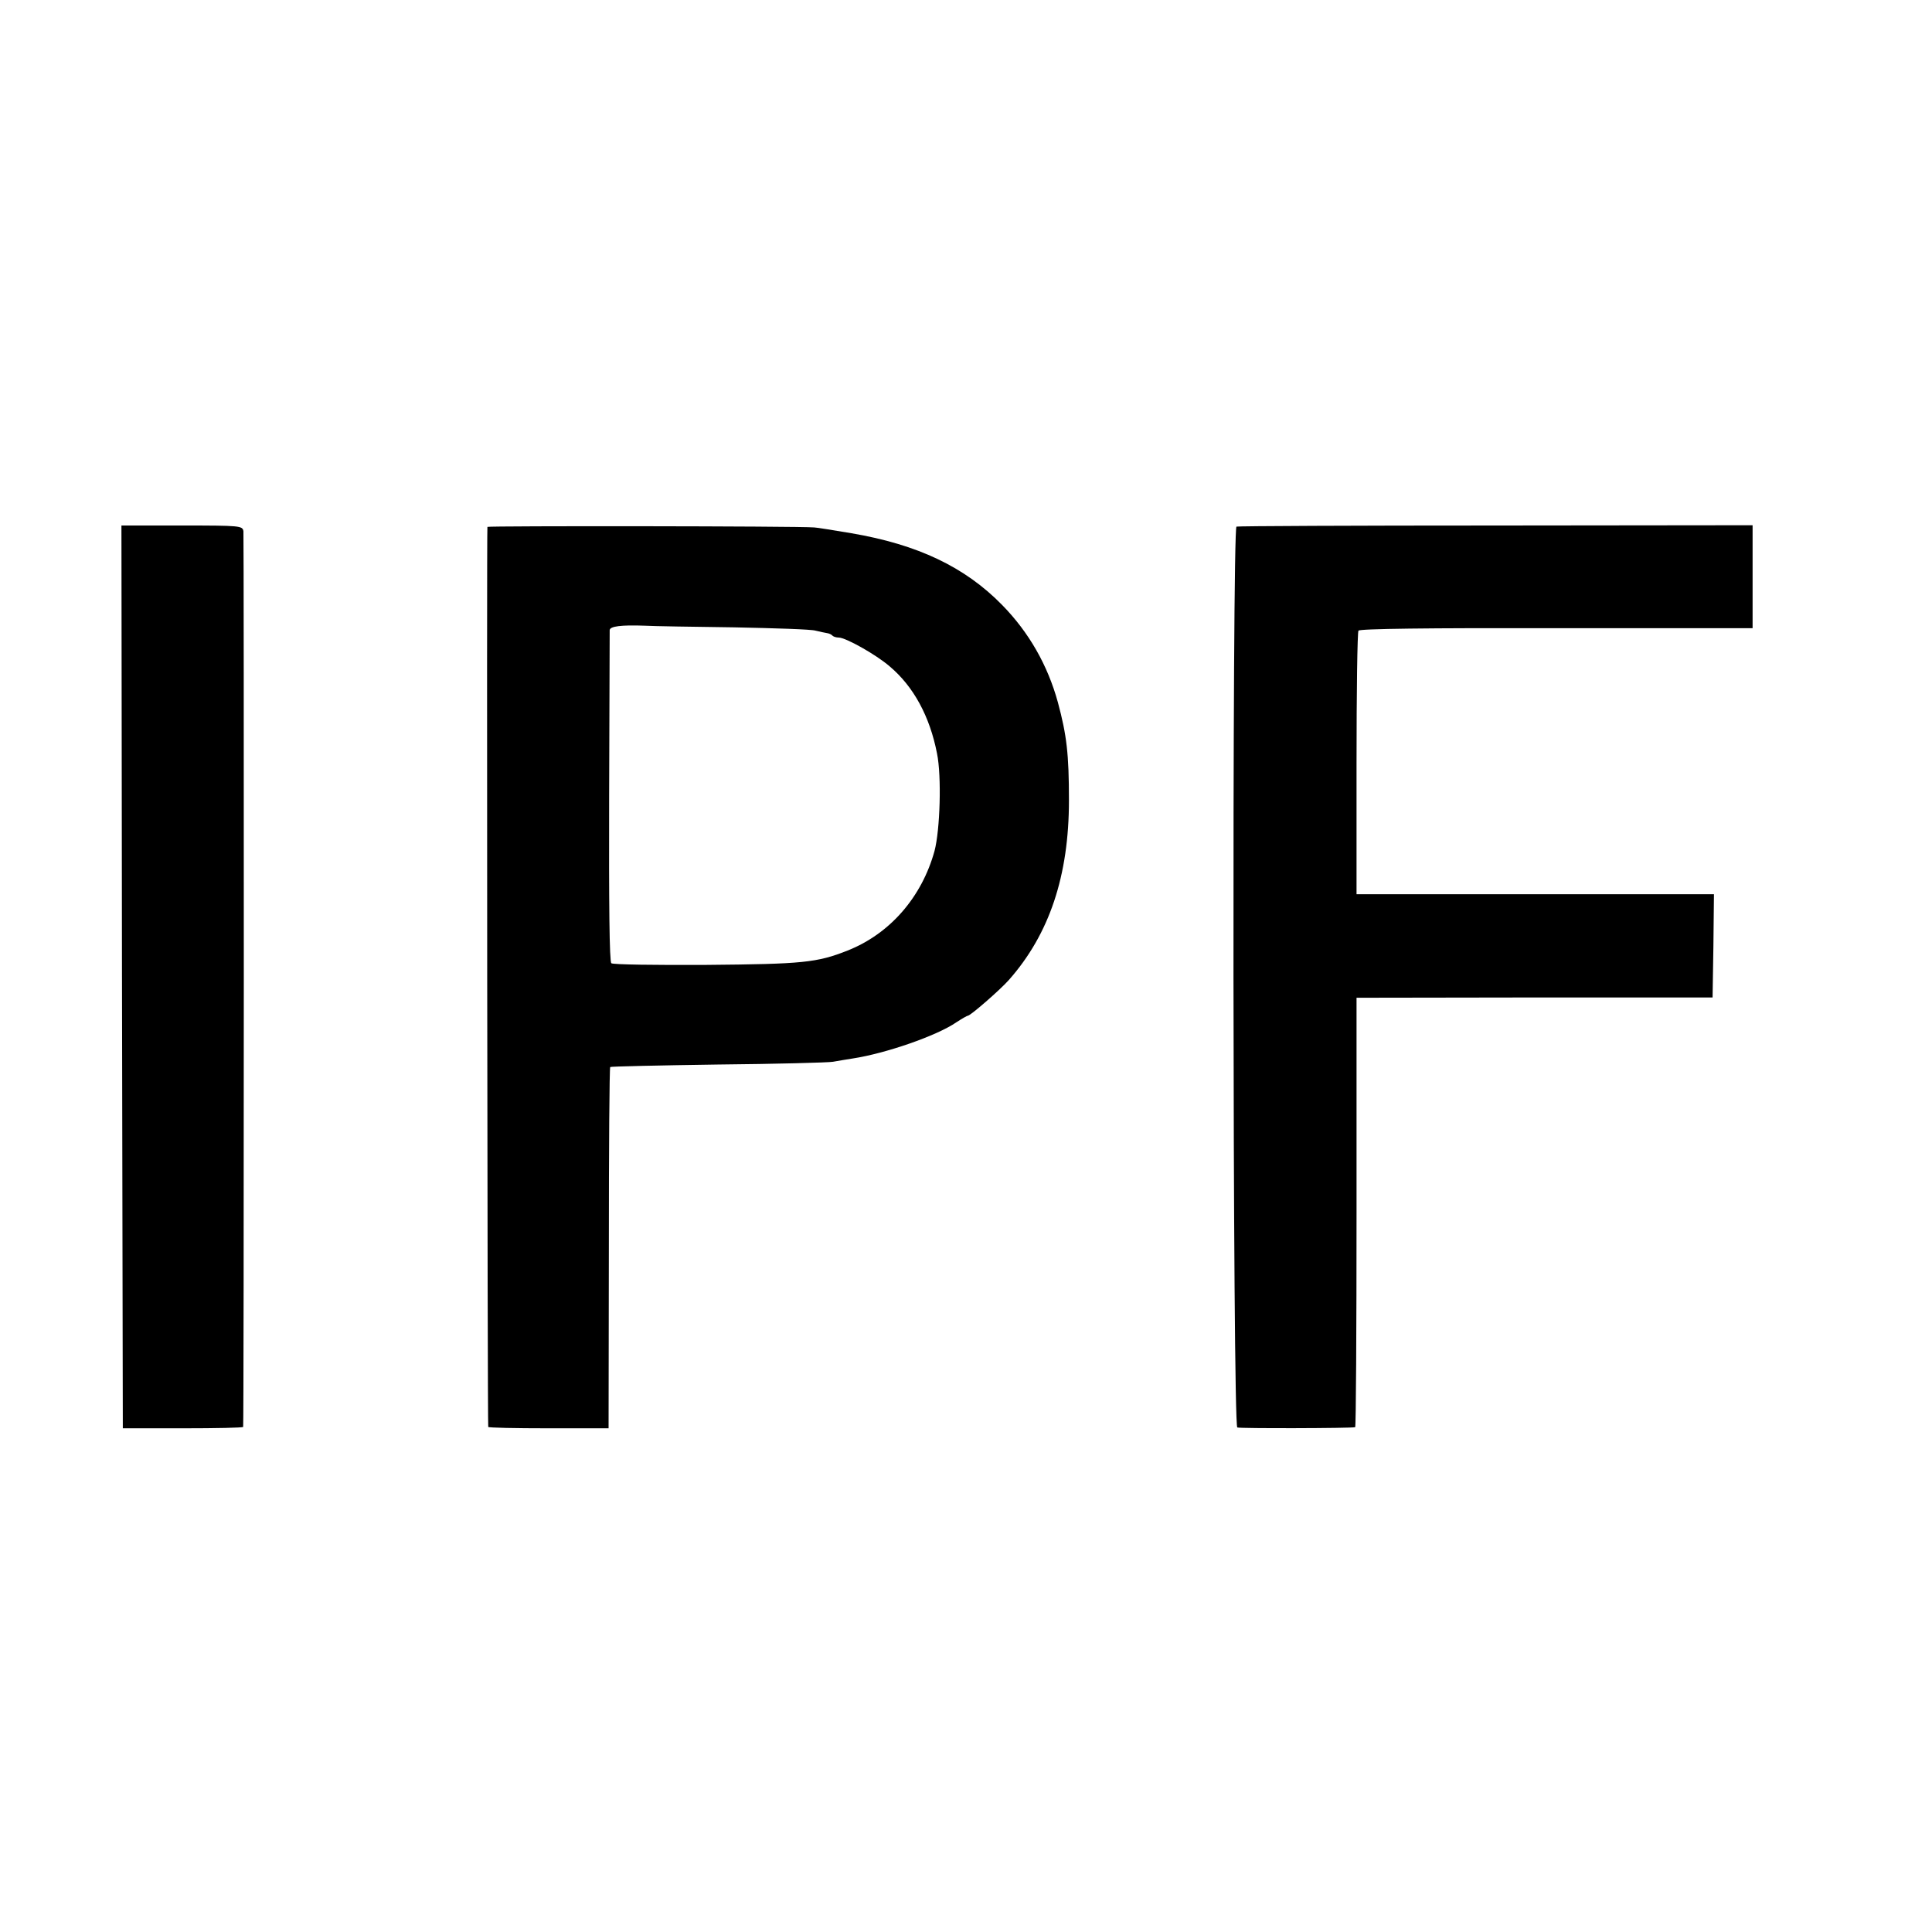
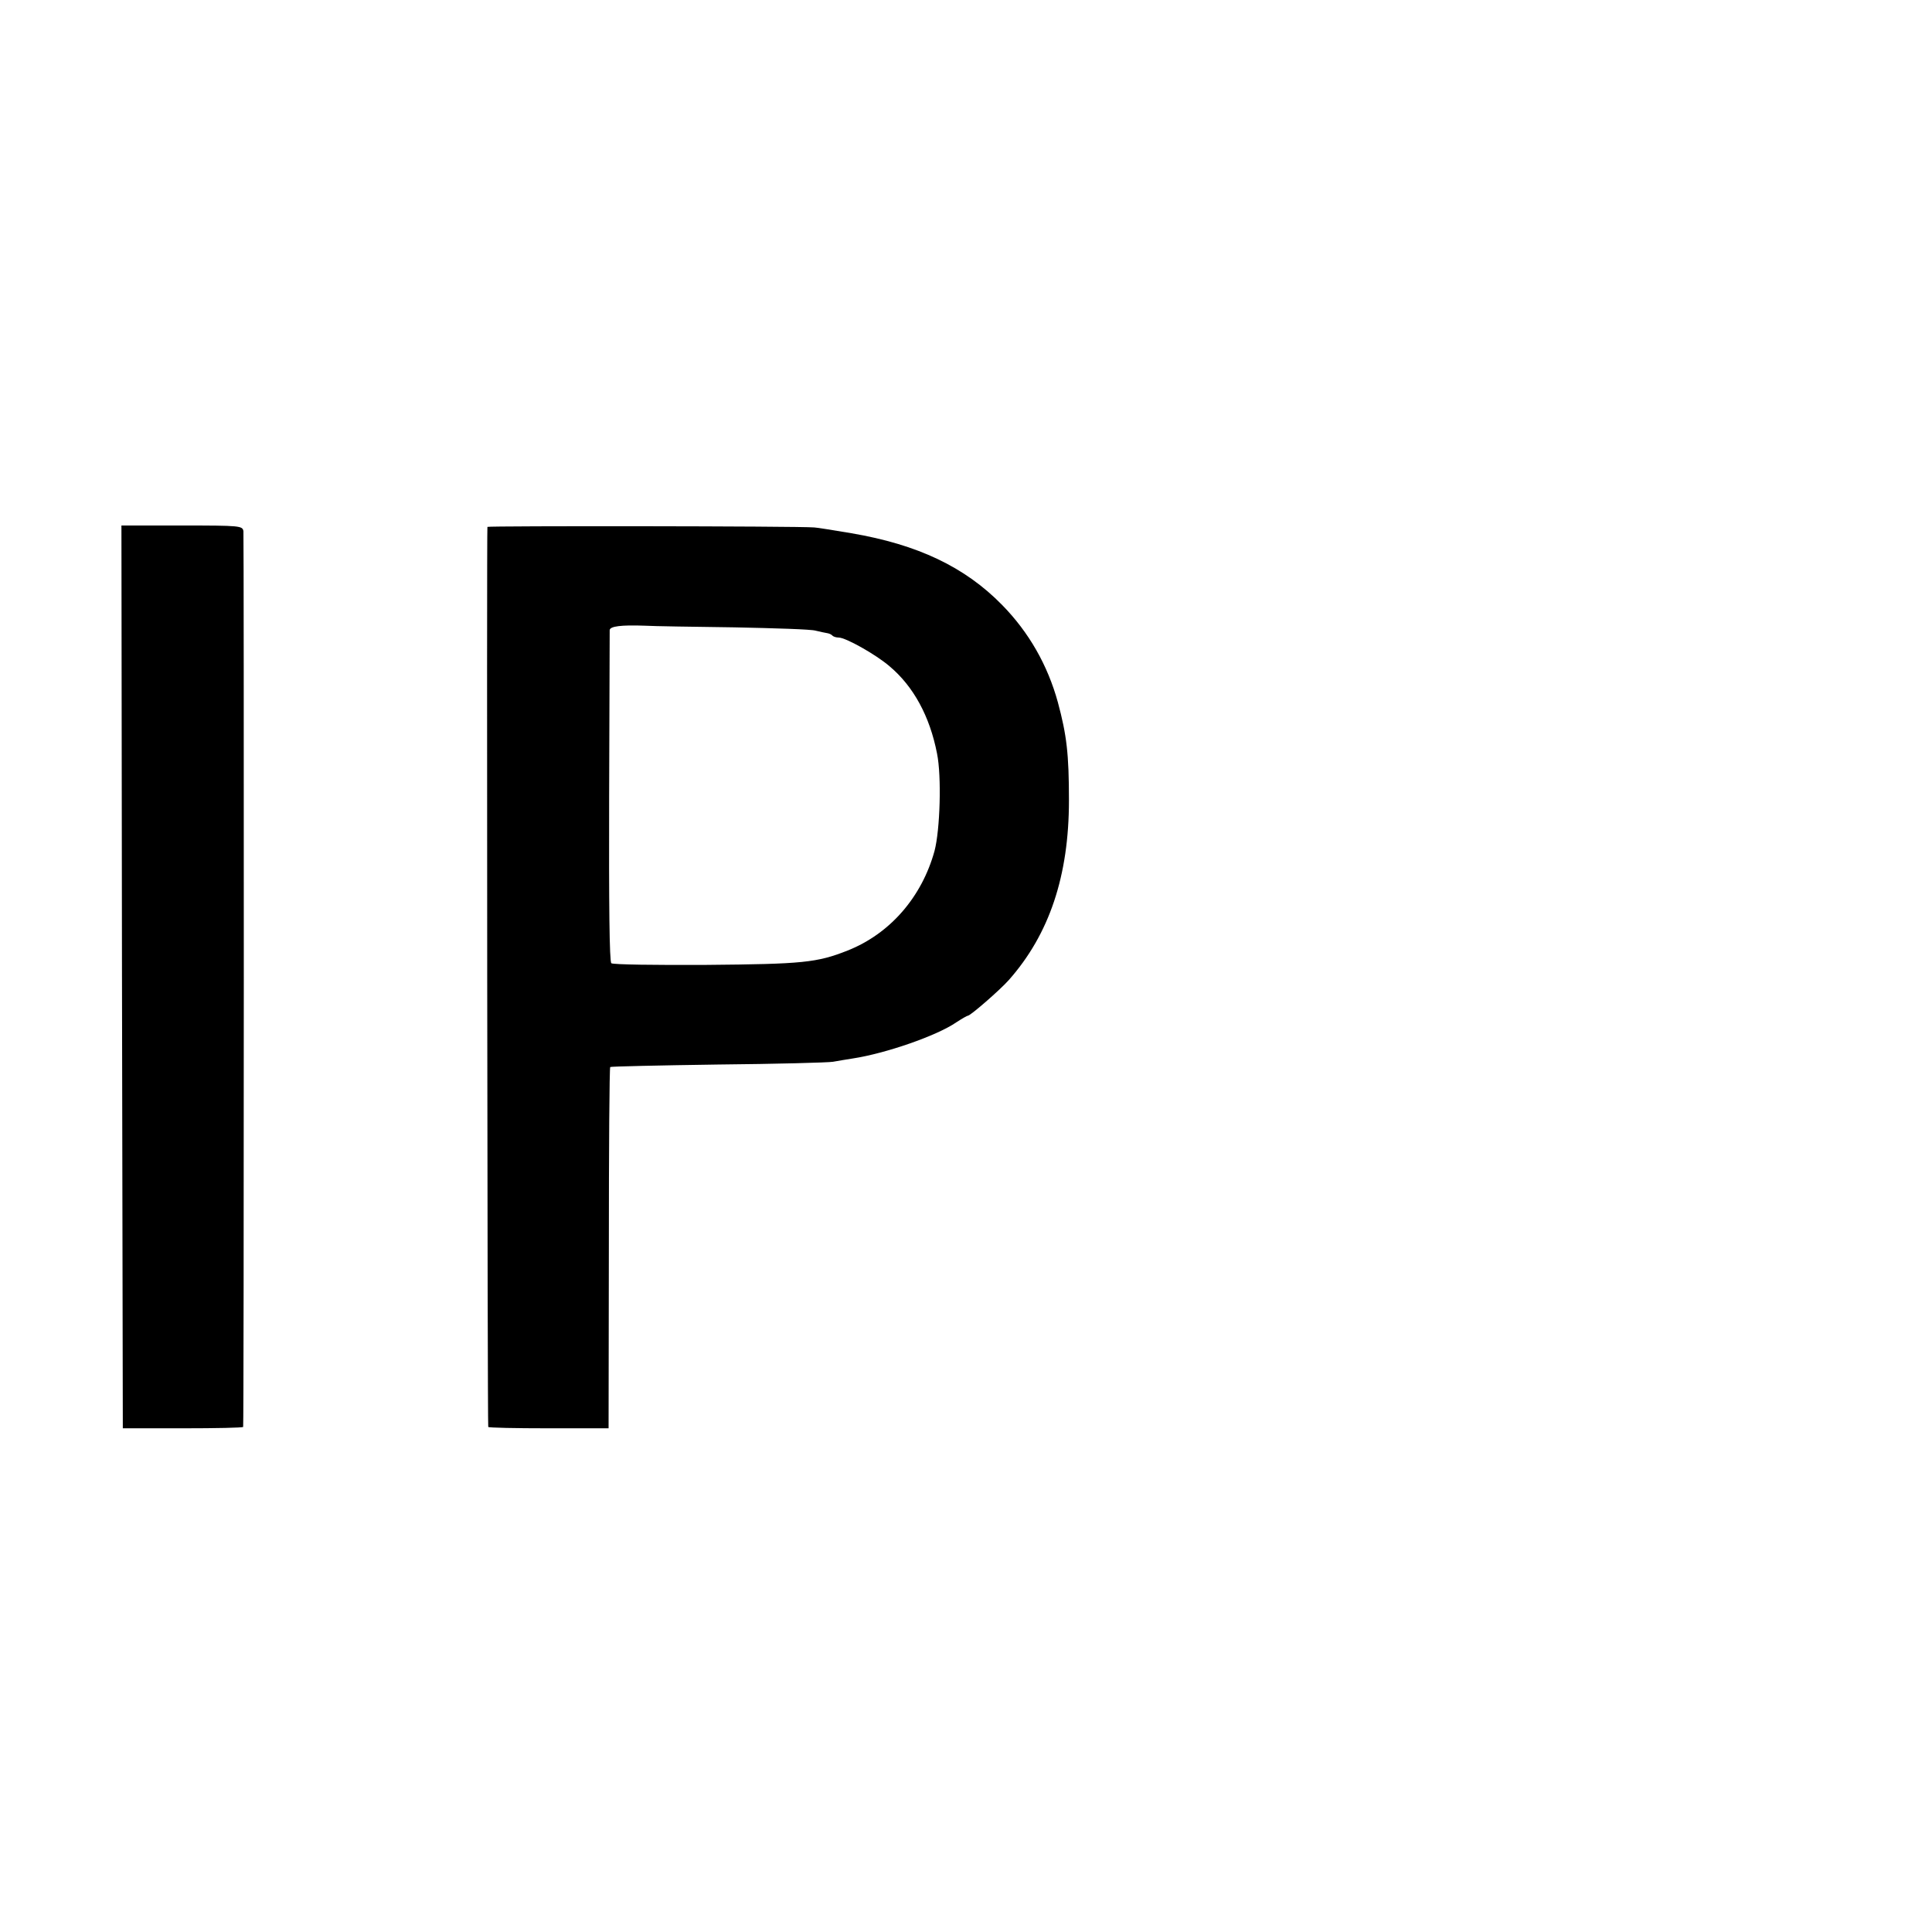
<svg xmlns="http://www.w3.org/2000/svg" version="1.0" width="700pt" height="700pt" viewBox="0 0 700 700" preserveAspectRatio="xMidYMid meet">
  <g transform="translate(0,700) scale(0.1,-0.1)" fill="#000000" stroke="none">
    <path d="M442 3460 l3 -1635 218 0 c119 0 217 2 218 5 3 15 3 3228 1 3245 -3 20 -10 21 -223 21 l-219 0 2 -1636z" />
    <path d="M1766 5091 c-3 -6 0 -3251 3 -3261 0 -3 99 -5 219 -5 l217 0 1 652 c0 359 2 654 5 657 2 2 177 6 389 9 212 2 400 7 418 10 18 3 51 9 72 12 118 18 304 82 375 131 20 13 39 24 42 24 9 0 115 92 148 129 147 166 218 378 218 651 0 168 -8 236 -40 355 -37 135 -105 254 -202 353 -135 138 -306 219 -546 260 -66 11 -127 21 -135 21 -61 5 -1182 6 -1184 2z m894 -364 c146 -3 279 -7 295 -12 17 -4 35 -8 42 -9 7 -1 16 -5 19 -9 4 -4 14 -7 23 -7 25 0 134 -61 184 -104 87 -73 146 -182 172 -316 17 -83 11 -277 -9 -353 -46 -167 -161 -300 -315 -361 -111 -44 -163 -49 -511 -52 -184 -1 -339 1 -345 6 -7 5 -9 214 -8 602 1 326 2 598 2 605 1 14 42 19 126 16 33 -2 179 -4 325 -6z" />
-     <path d="M4480 5092 c-16 -6 -14 -3259 3 -3264 10 -4 413 -3 427 1 3 0 5 351 5 778 l0 778 645 1 645 0 3 187 2 187 -647 0 -648 0 0 473 c0 259 3 477 7 482 4 7 253 10 717 9 l711 0 0 186 0 187 -930 -1 c-511 0 -934 -2 -940 -4z" />
  </g>
</svg>